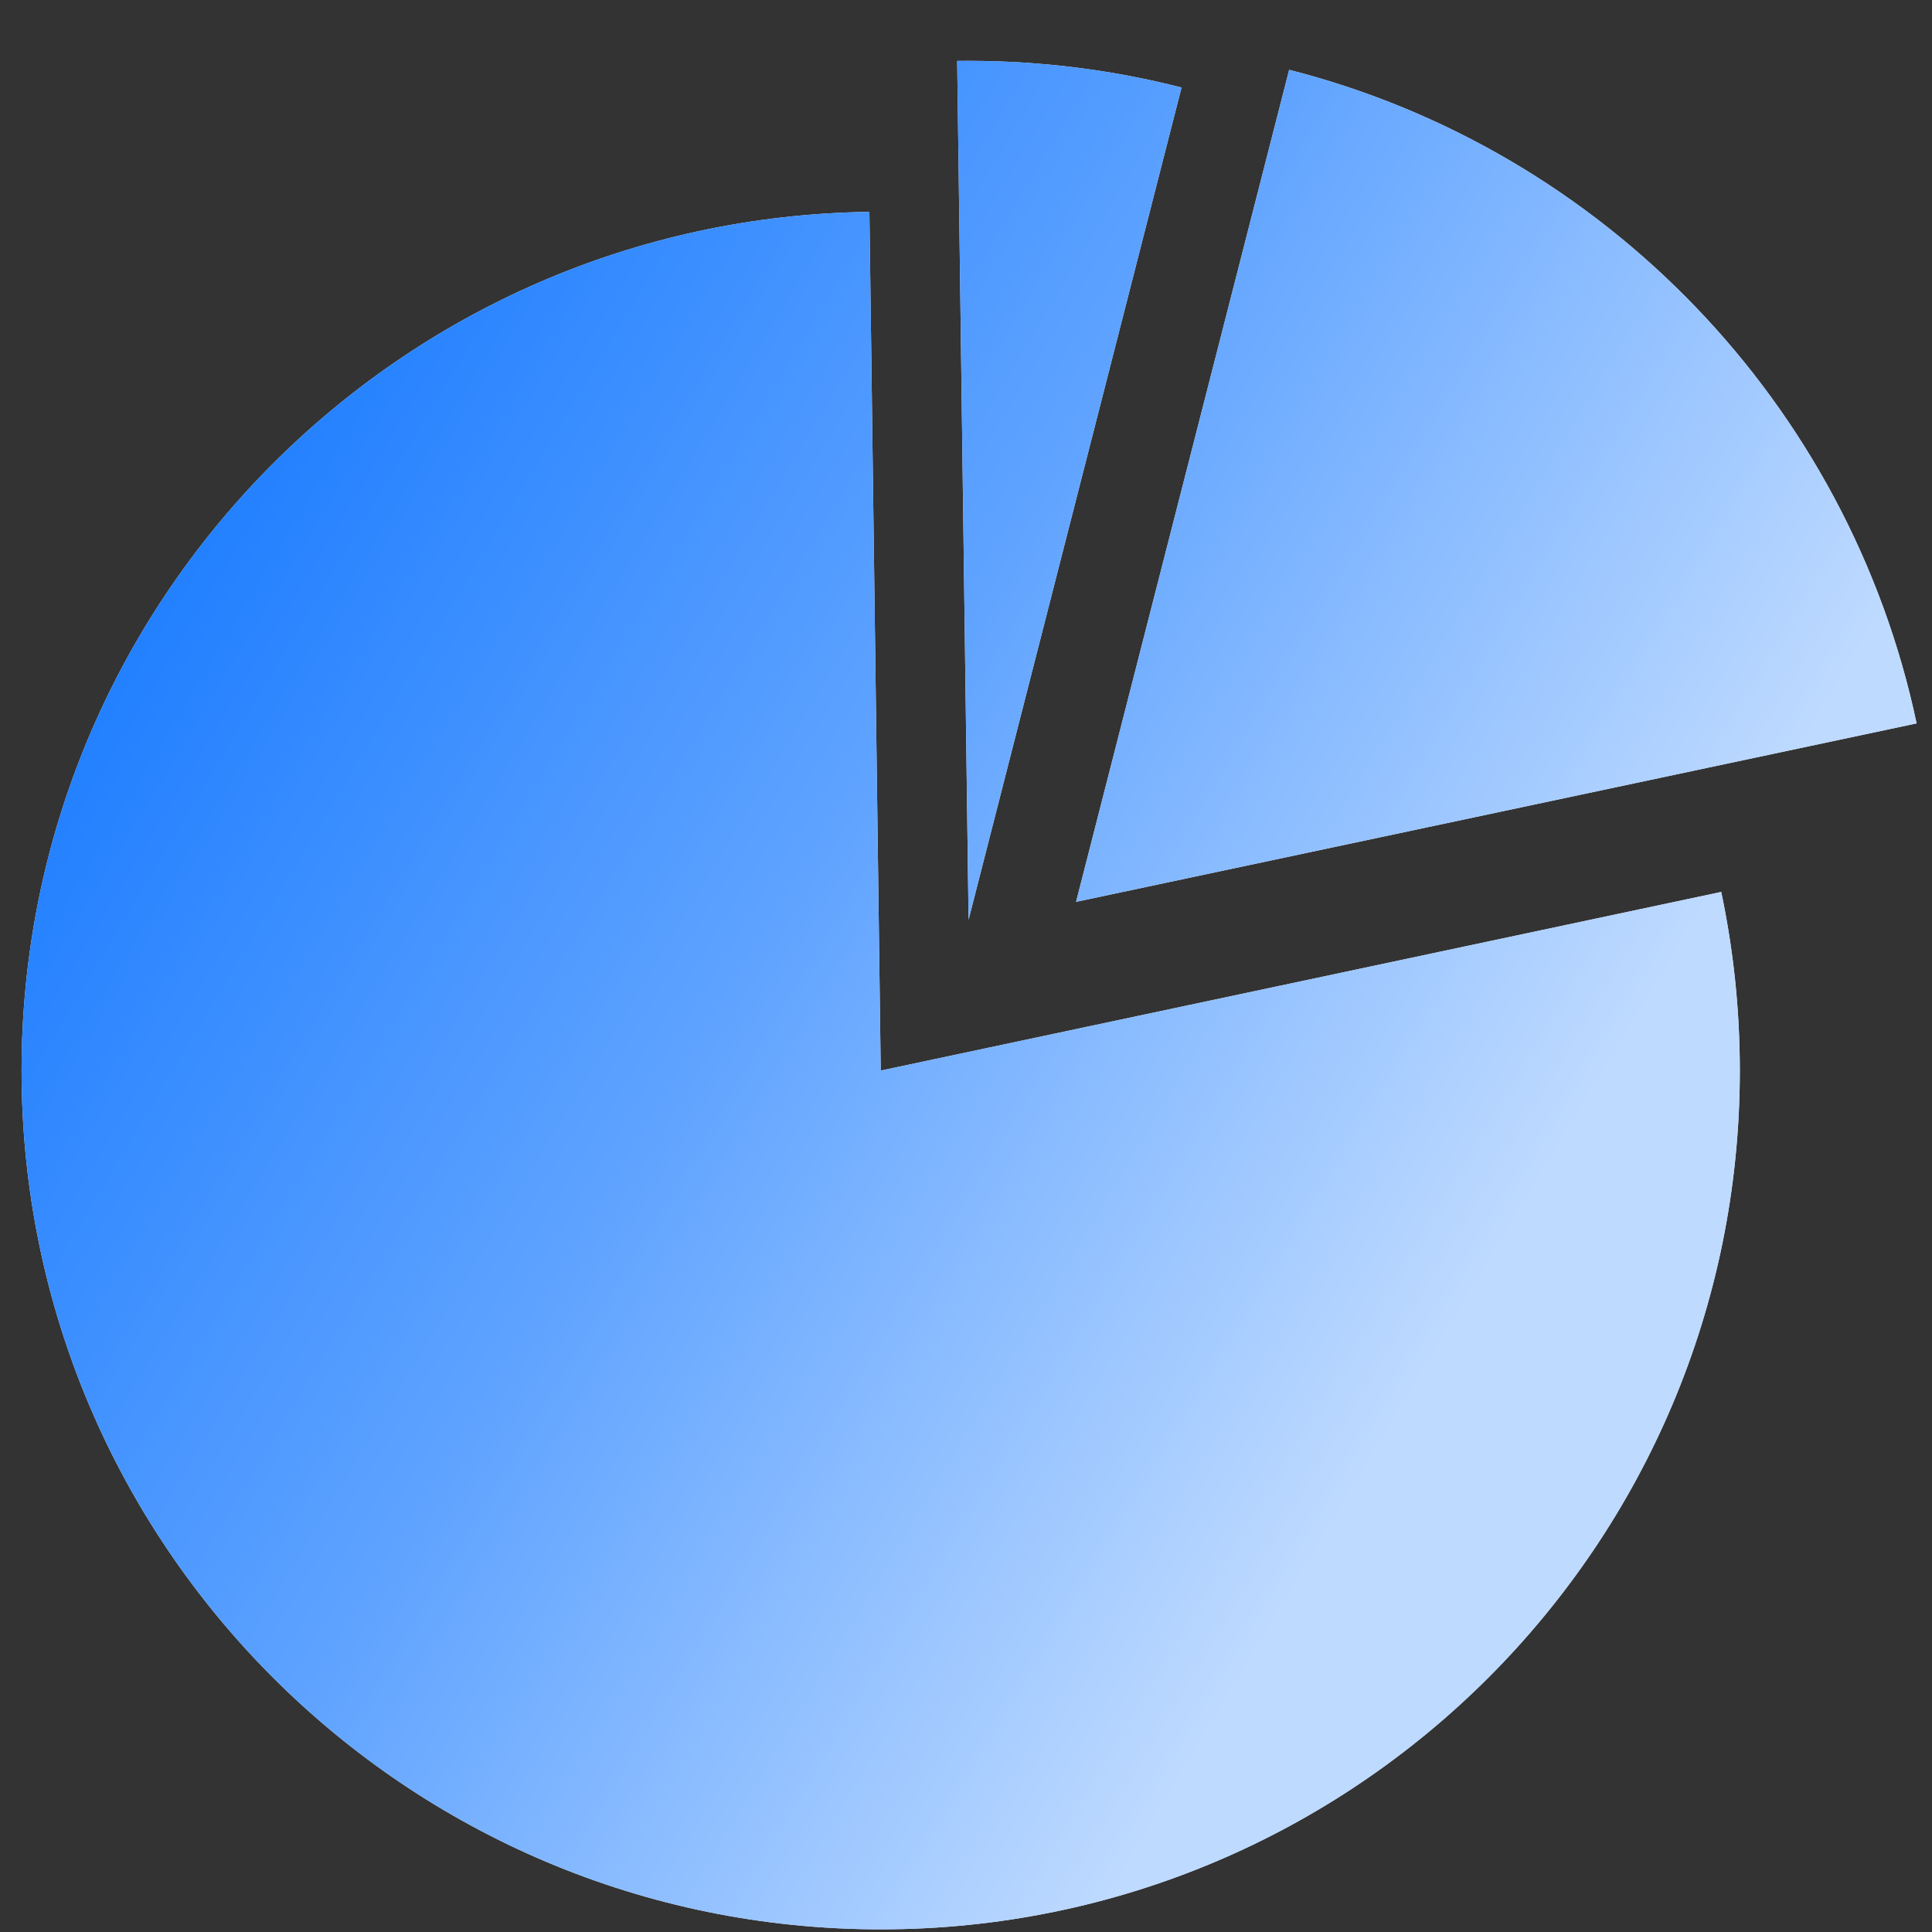
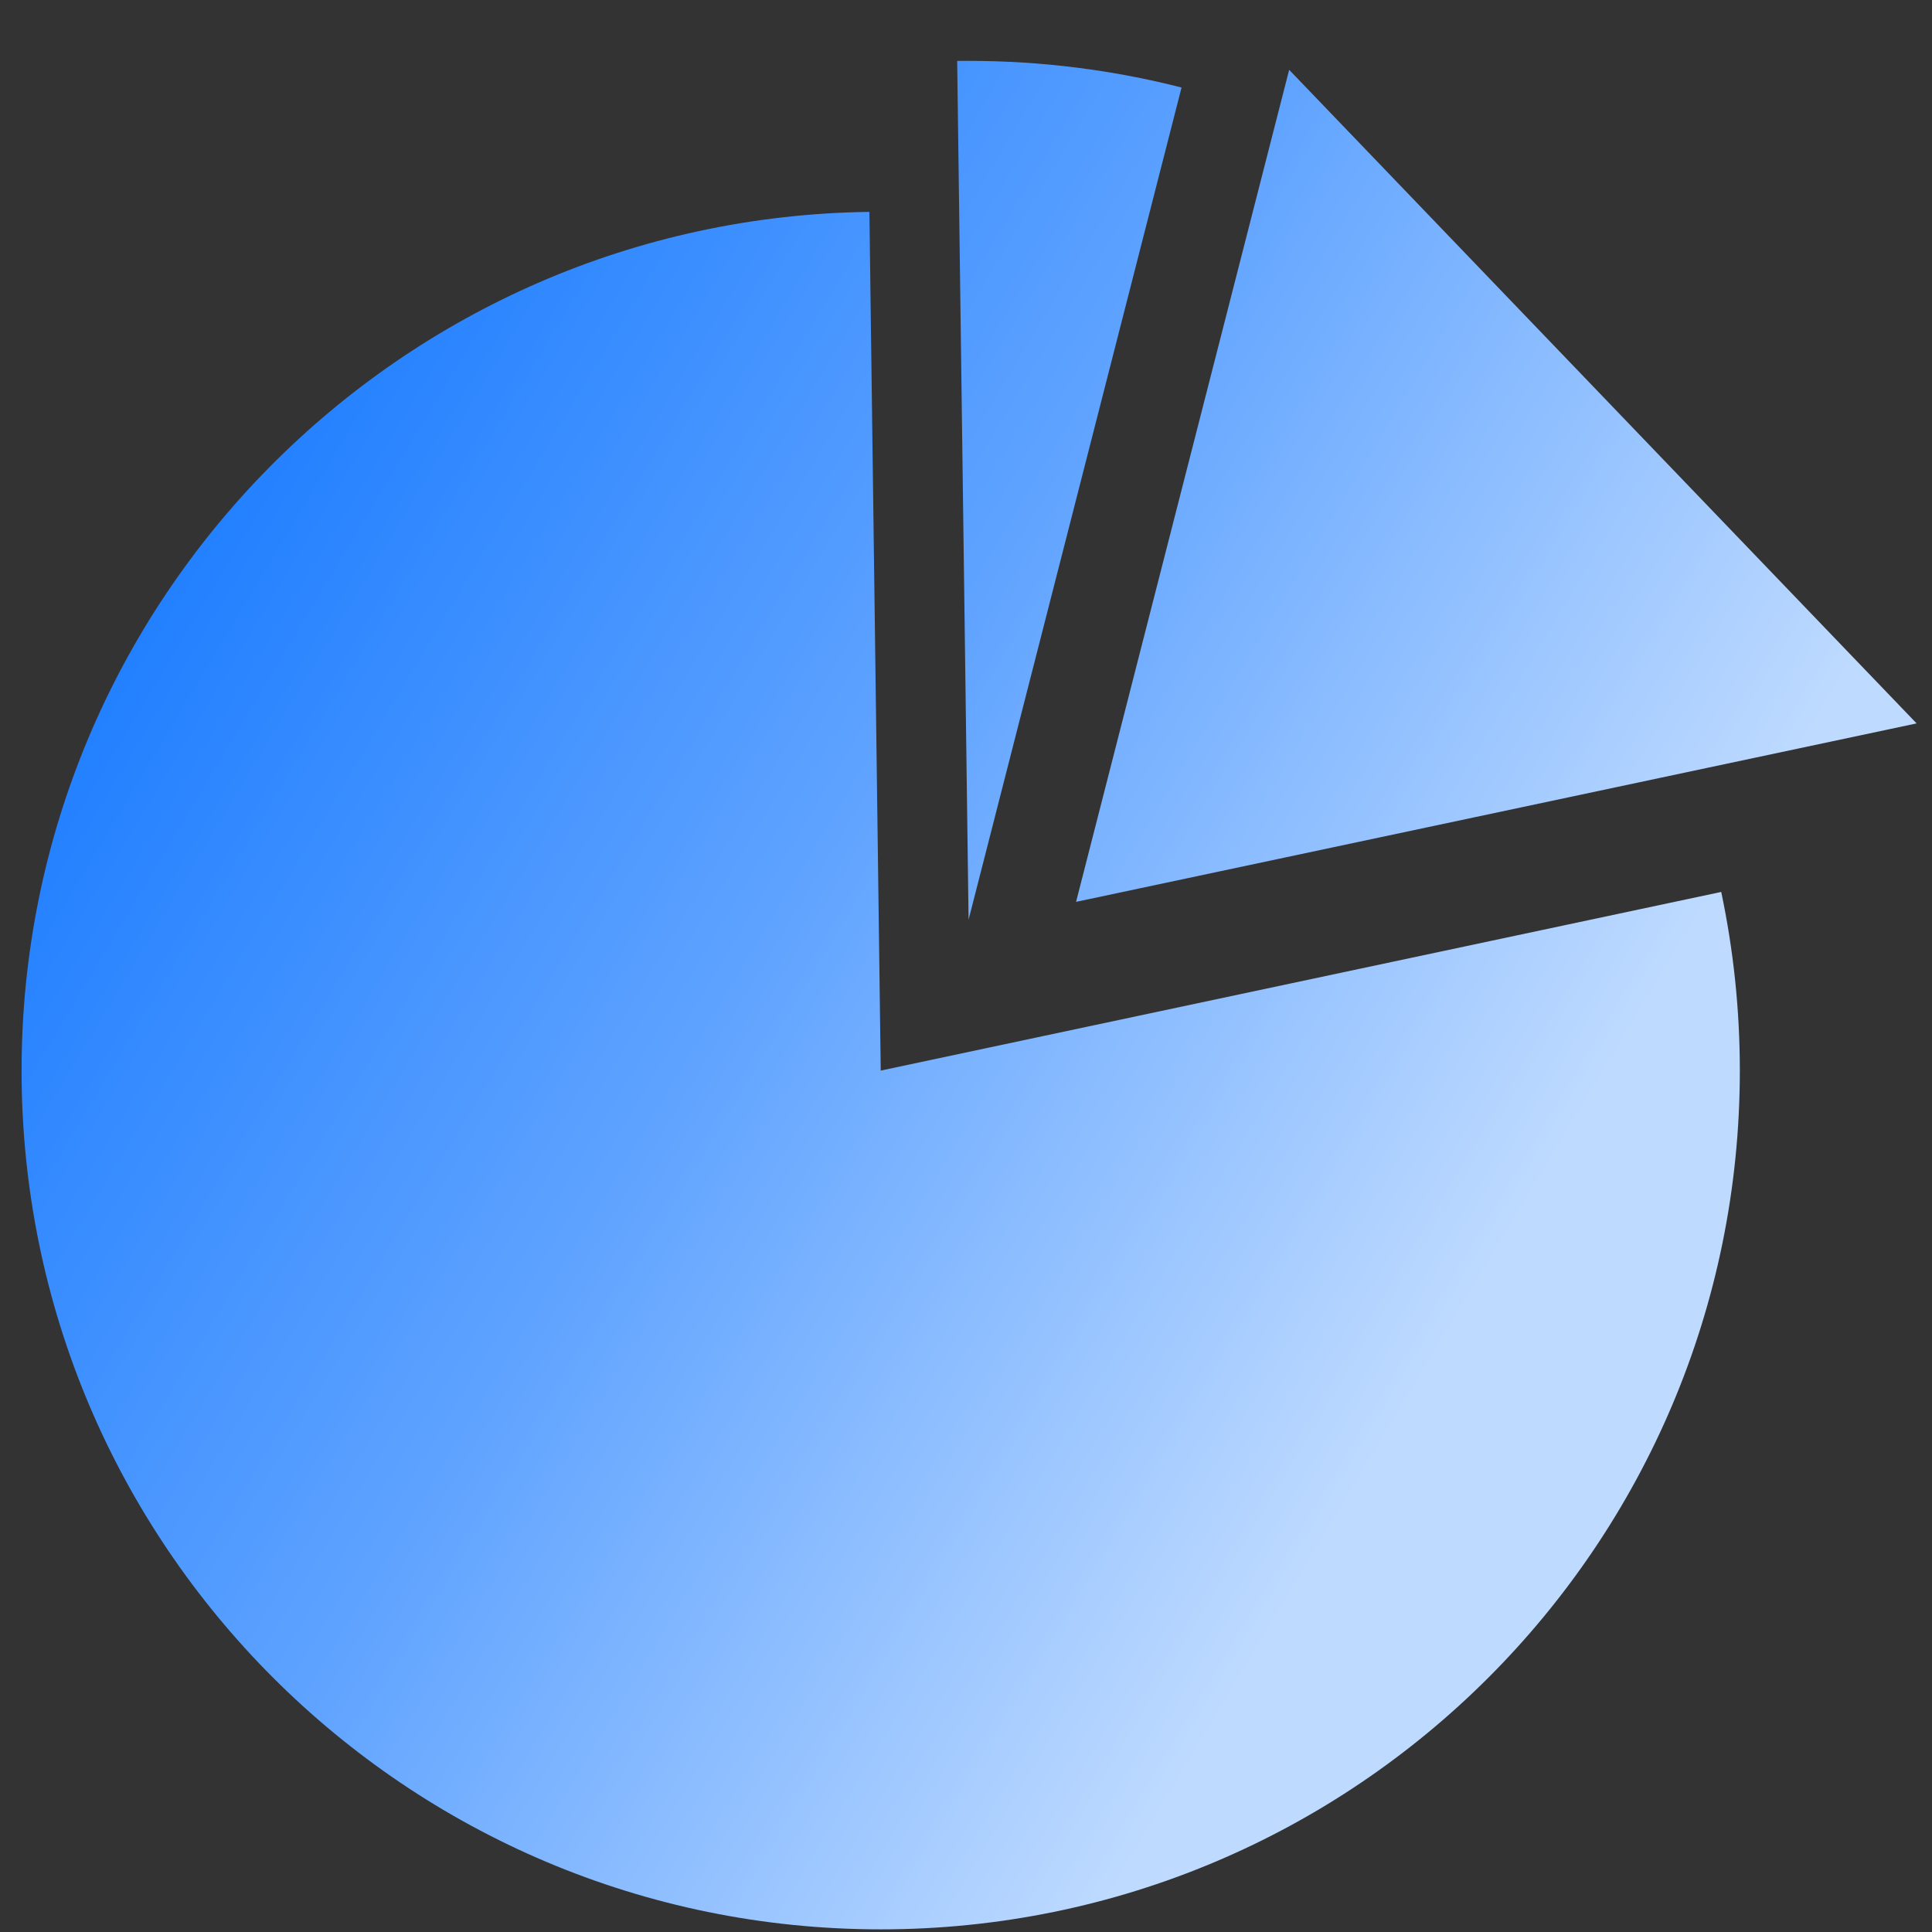
<svg xmlns="http://www.w3.org/2000/svg" width="30px" height="30px">
  <rect width="100%" height="100%" fill="#333333" stroke="none" />
  <defs>
    <linearGradient id="PSgrad_0" x1="0%" x2="85.717%" y1="0%" y2="51.504%">
      <stop offset="0%" stop-color="rgb(0,108,255)" stop-opacity="1" />
      <stop offset="58%" stop-color="rgb(95,163,255)" stop-opacity="1" />
      <stop offset="100%" stop-color="rgb(190,218,255)" stop-opacity="1" />
    </linearGradient>
  </defs>
-   <path fill-rule="evenodd" fill="rgb(229, 240, 255)" d="M13.676,16.624 L26.727,13.850 C26.916,14.746 27.016,15.671 27.016,16.624 C27.016,23.988 21.044,29.959 13.676,29.959 C6.308,29.959 0.335,23.988 0.335,16.624 C0.335,9.319 6.213,3.385 13.500,3.290 L13.676,16.624 ZM20.018,1.084 L16.709,14.004 L29.761,11.233 C28.711,6.273 24.904,2.329 20.018,1.084 L20.018,1.084 ZM15.040,0.945 C14.981,0.945 14.922,0.946 14.863,0.946 L15.040,14.281 L18.347,1.359 C17.290,1.089 16.182,0.945 15.040,0.945 L15.040,0.945 Z" />
-   <path fill="url(#PSgrad_0)" d="M13.676,16.624 L26.727,13.850 C26.916,14.746 27.016,15.671 27.016,16.624 C27.016,23.988 21.044,29.959 13.676,29.959 C6.308,29.959 0.335,23.988 0.335,16.624 C0.335,9.319 6.213,3.385 13.500,3.290 L13.676,16.624 ZM20.018,1.084 L16.709,14.004 L29.761,11.233 C28.711,6.273 24.904,2.329 20.018,1.084 L20.018,1.084 ZM15.040,0.945 C14.981,0.945 14.922,0.946 14.863,0.946 L15.040,14.281 L18.347,1.359 C17.290,1.089 16.182,0.945 15.040,0.945 L15.040,0.945 Z" />
+   <path fill="url(#PSgrad_0)" d="M13.676,16.624 L26.727,13.850 C26.916,14.746 27.016,15.671 27.016,16.624 C27.016,23.988 21.044,29.959 13.676,29.959 C6.308,29.959 0.335,23.988 0.335,16.624 C0.335,9.319 6.213,3.385 13.500,3.290 L13.676,16.624 ZM20.018,1.084 L16.709,14.004 L29.761,11.233 L20.018,1.084 ZM15.040,0.945 C14.981,0.945 14.922,0.946 14.863,0.946 L15.040,14.281 L18.347,1.359 C17.290,1.089 16.182,0.945 15.040,0.945 L15.040,0.945 Z" />
</svg>